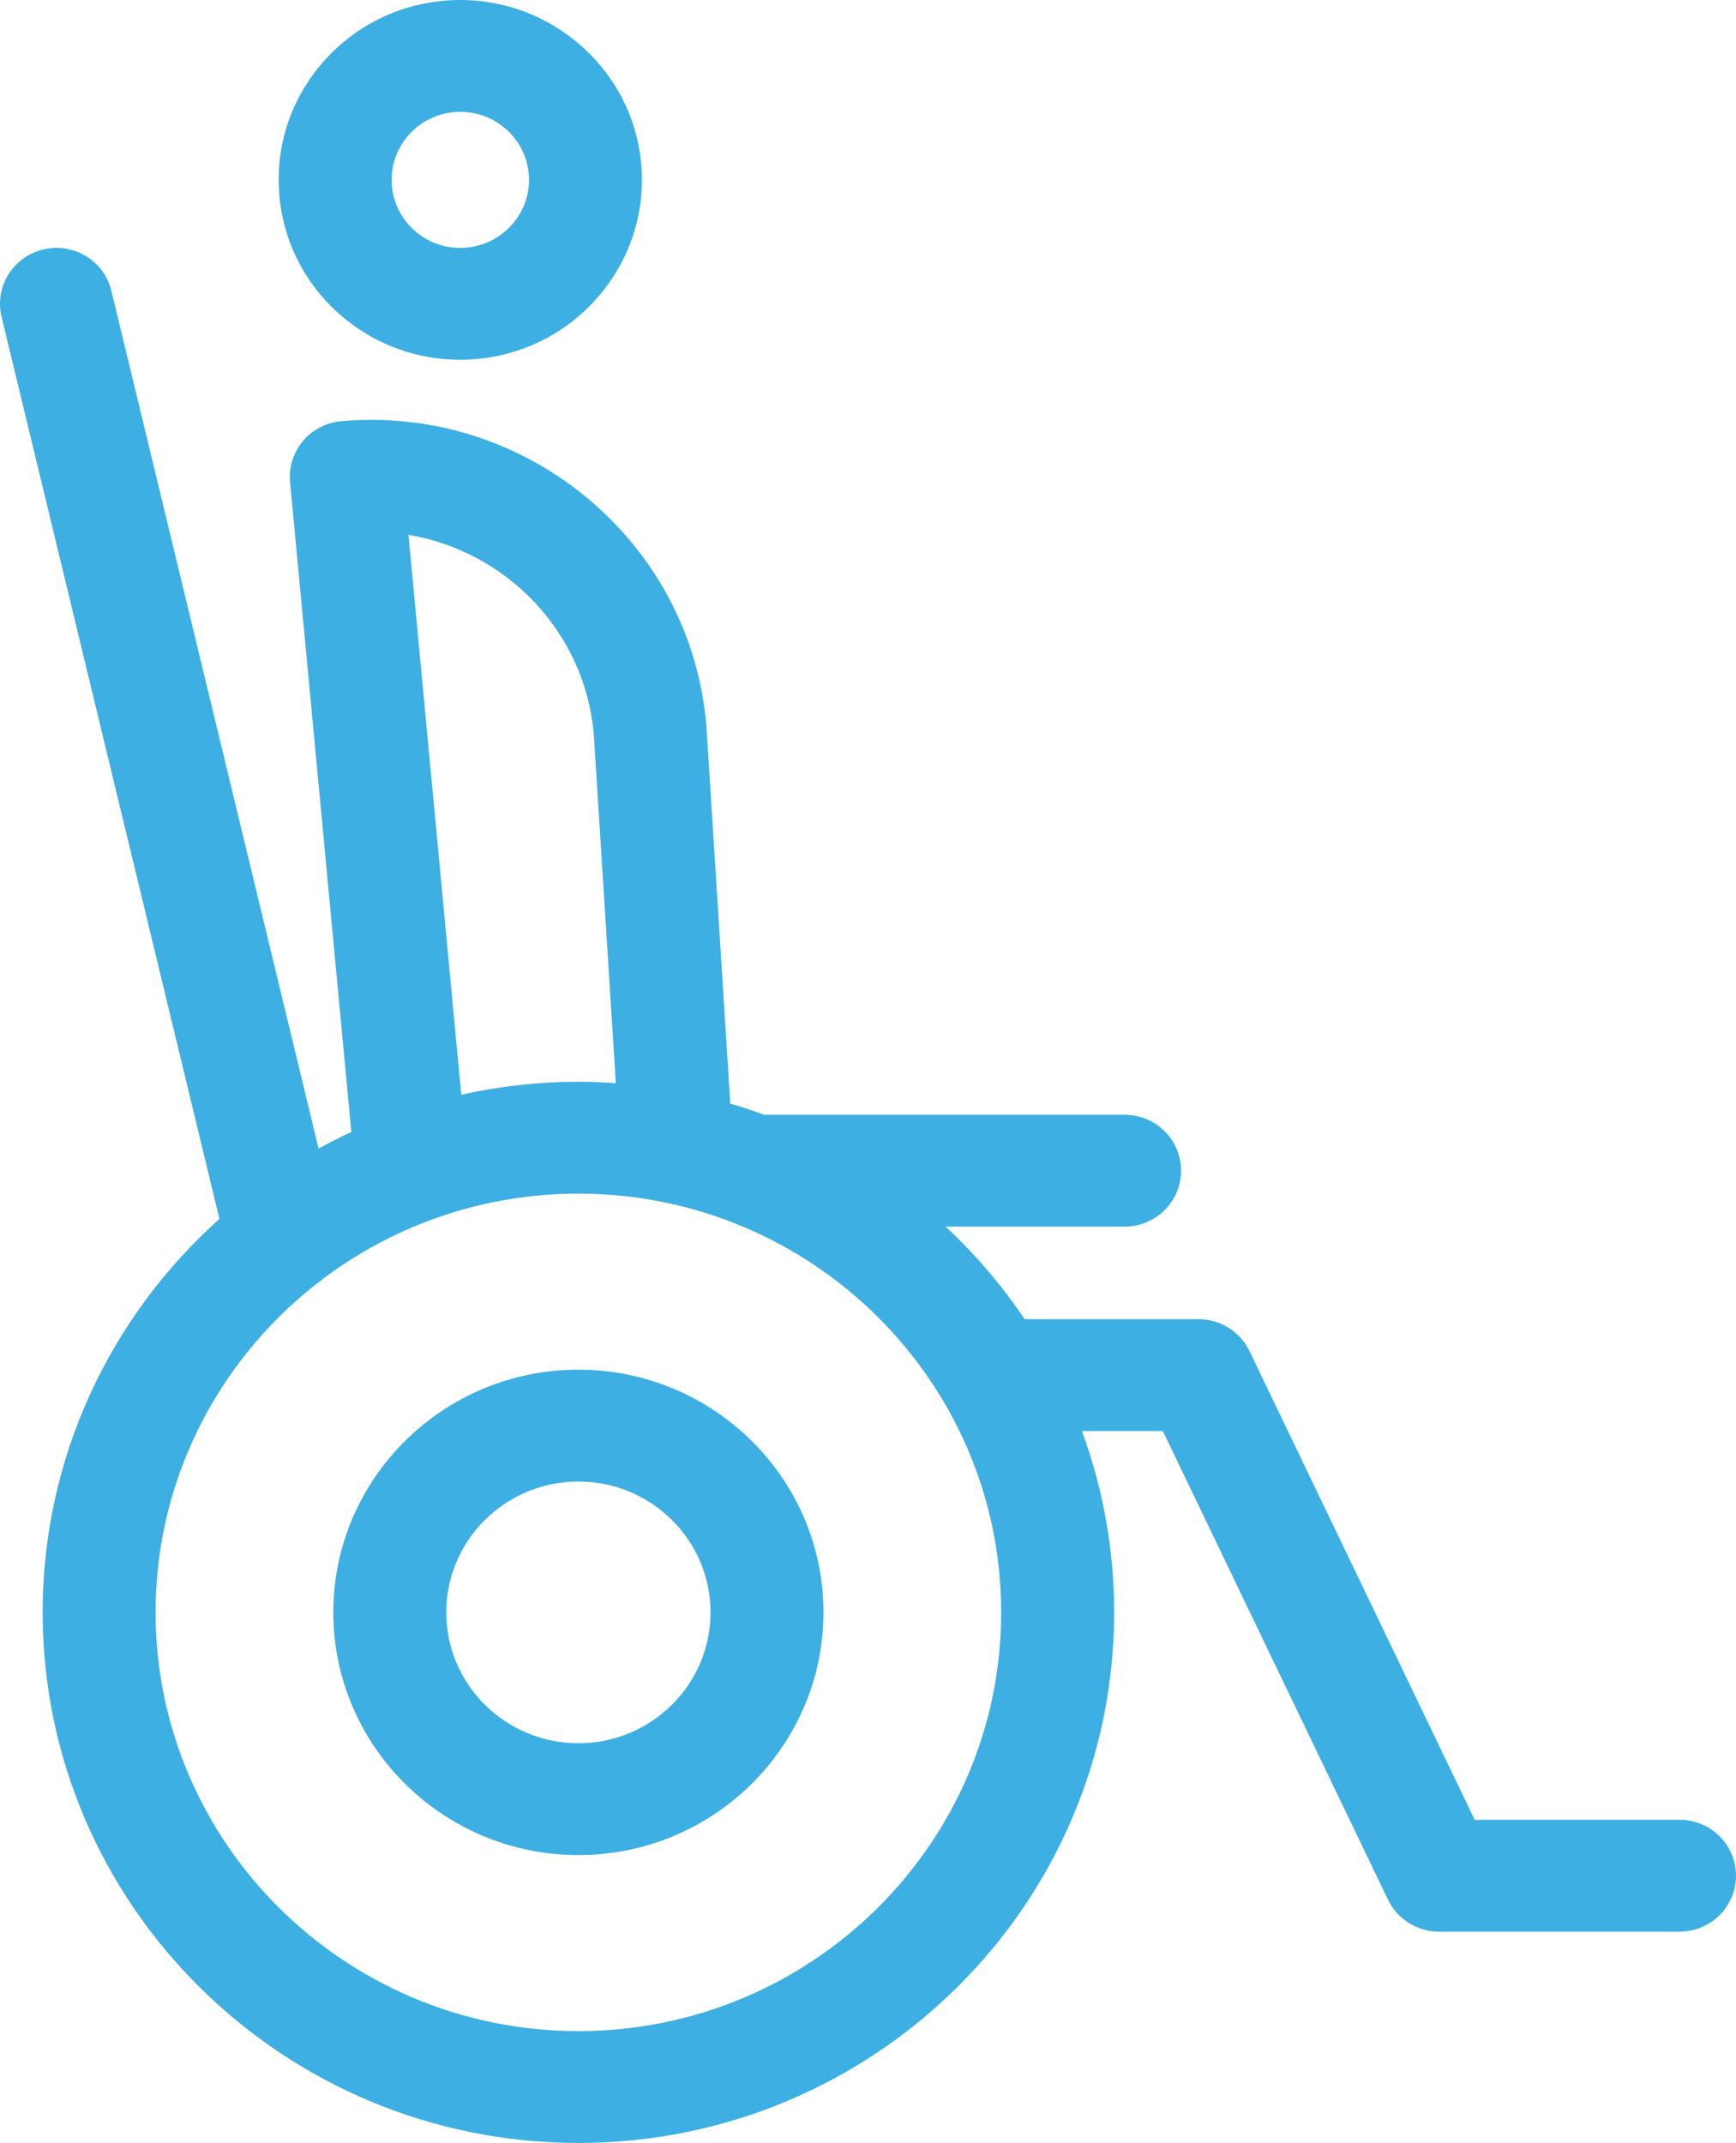
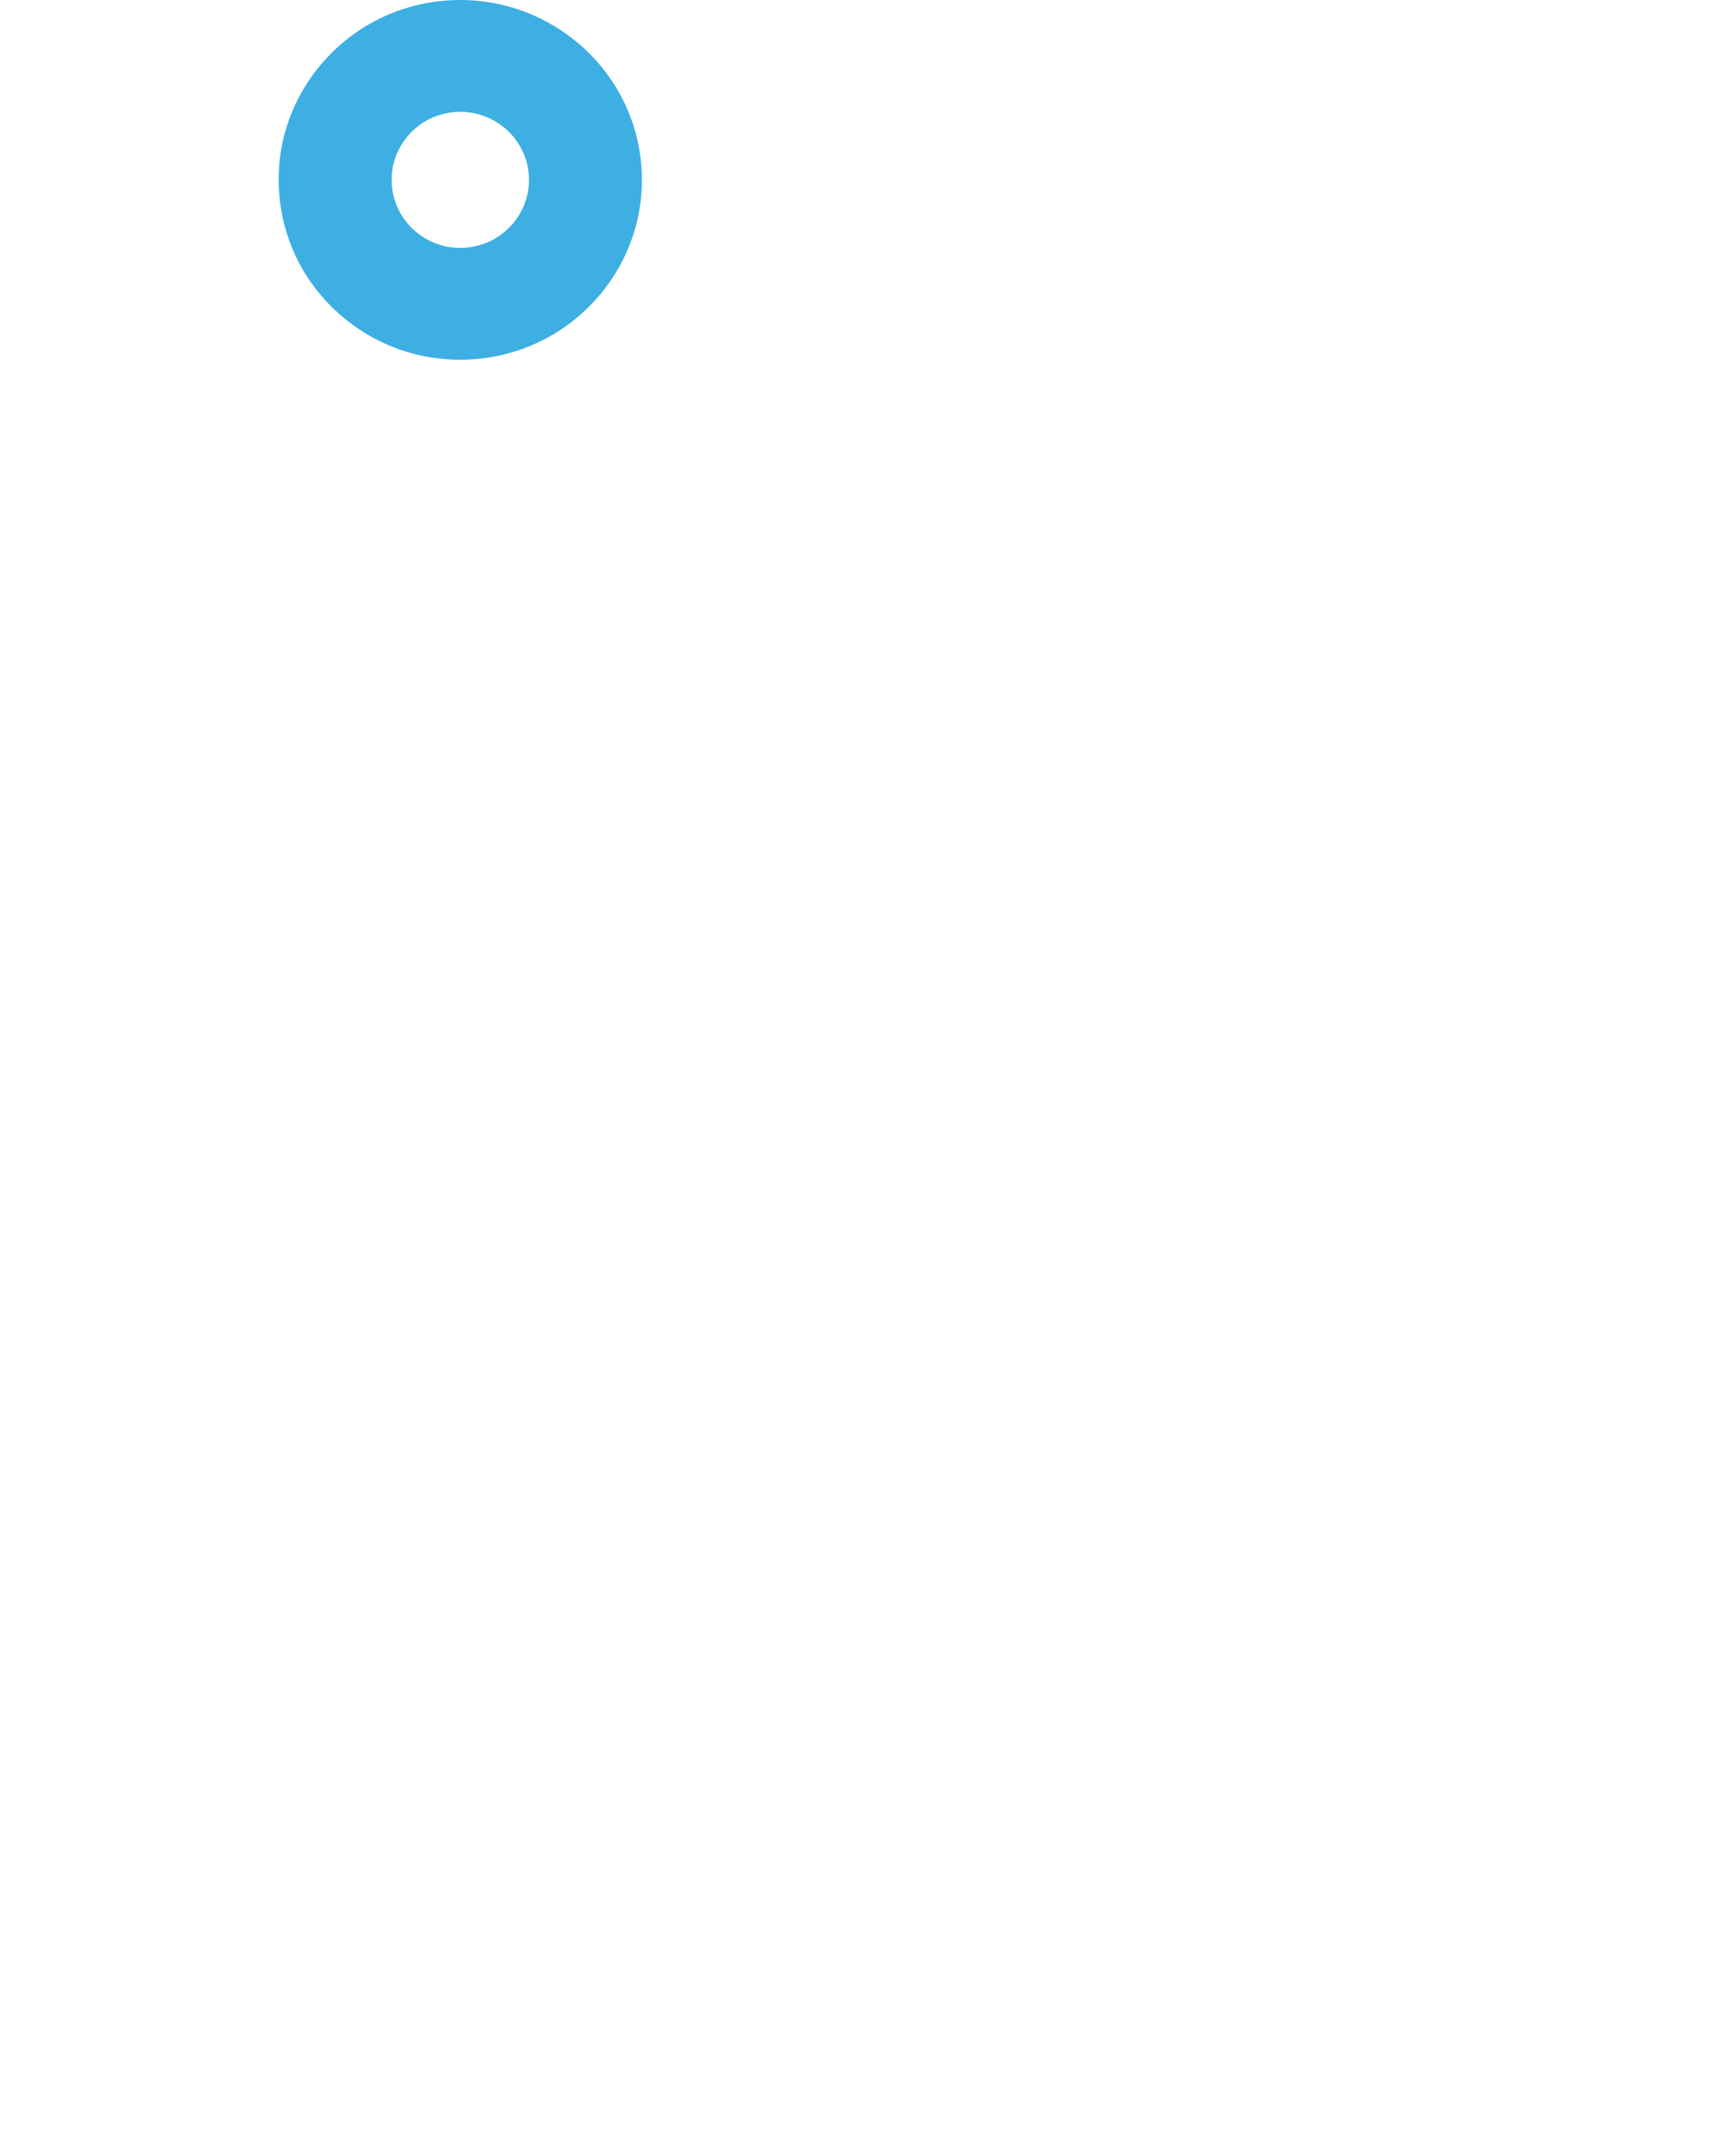
<svg xmlns="http://www.w3.org/2000/svg" width="64" height="79" viewBox="0 0 64 79" fill="none">
-   <path d="M61.919 67.087H54.366L46.063 49.807C45.718 49.089 44.986 48.632 44.183 48.632H37.774C36.936 47.386 35.957 46.242 34.862 45.219H41.46C42.609 45.219 43.541 44.295 43.541 43.157C43.541 42.019 42.609 41.096 41.46 41.096H28.175C27.764 40.945 27.346 40.81 26.923 40.686L26.04 26.734C26.038 26.716 26.037 26.698 26.035 26.681C25.431 19.933 19.395 14.928 12.583 15.526C12.031 15.575 11.521 15.839 11.167 16.26C10.813 16.682 10.642 17.226 10.694 17.772L12.953 41.73C12.542 41.921 12.139 42.125 11.745 42.343L4.106 10.721C3.839 9.613 2.717 8.931 1.598 9.196C0.479 9.461 -0.21 10.573 0.058 11.68L8.09 44.934C4.091 48.516 1.573 53.692 1.573 59.44C1.573 70.225 10.433 79 21.323 79C32.214 79 41.074 70.225 41.074 59.44C41.074 57.093 40.653 54.842 39.885 52.755H42.869L51.171 70.034C51.517 70.752 52.248 71.21 53.051 71.21H61.919C63.068 71.21 64 70.287 64 69.149C64 68.01 63.068 67.087 61.919 67.087ZM5.736 59.44C5.736 50.928 12.728 44.003 21.323 44.003C29.918 44.003 36.91 50.928 36.91 59.44C36.91 67.952 29.918 74.877 21.323 74.877C12.728 74.877 5.736 67.952 5.736 59.44ZM15.058 19.716C18.654 20.322 21.538 23.261 21.887 27.019L22.704 39.933C22.248 39.902 21.788 39.88 21.323 39.88C19.84 39.88 18.396 40.048 17.005 40.357L15.058 19.716Z" fill="#3DAFE2" />
-   <path d="M12.671 11.715C13.887 12.723 15.391 13.262 16.958 13.262C17.157 13.262 17.359 13.254 17.56 13.236C21.238 12.913 23.965 9.688 23.639 6.046C23.313 2.403 20.056 -0.293 16.379 0.026C14.597 0.182 12.984 1.016 11.836 2.374C10.687 3.732 10.142 5.452 10.3 7.216C10.458 8.98 11.3 10.578 12.671 11.715ZM15.028 5.021C15.462 4.507 16.072 4.192 16.746 4.133C16.822 4.126 16.897 4.123 16.971 4.123C18.267 4.123 19.375 5.107 19.492 6.41C19.615 7.787 18.584 9.007 17.193 9.129C16.519 9.188 15.862 8.984 15.344 8.554C14.825 8.124 14.507 7.519 14.447 6.852C14.387 6.185 14.594 5.534 15.028 5.021Z" fill="#3DAFE2" />
-   <path d="M21.323 50.493C16.341 50.493 12.288 54.507 12.288 59.44C12.288 64.374 16.341 68.388 21.323 68.388C26.305 68.388 30.358 64.374 30.358 59.44C30.358 54.507 26.305 50.493 21.323 50.493ZM21.323 64.265C18.637 64.265 16.451 62.101 16.451 59.44C16.451 56.78 18.637 54.616 21.323 54.616C24.01 54.616 26.195 56.78 26.195 59.44C26.195 62.101 24.01 64.265 21.323 64.265Z" fill="#3DAFE2" />
+   <path d="M12.671 11.715C13.887 12.723 15.391 13.262 16.958 13.262C17.157 13.262 17.359 13.254 17.56 13.236C21.238 12.913 23.965 9.688 23.639 6.046C23.313 2.403 20.056 -0.293 16.379 0.026C14.597 0.182 12.984 1.016 11.836 2.374C10.687 3.732 10.142 5.452 10.3 7.216C10.458 8.98 11.3 10.578 12.671 11.715M15.028 5.021C15.462 4.507 16.072 4.192 16.746 4.133C16.822 4.126 16.897 4.123 16.971 4.123C18.267 4.123 19.375 5.107 19.492 6.41C19.615 7.787 18.584 9.007 17.193 9.129C16.519 9.188 15.862 8.984 15.344 8.554C14.825 8.124 14.507 7.519 14.447 6.852C14.387 6.185 14.594 5.534 15.028 5.021Z" fill="#3DAFE2" />
</svg>